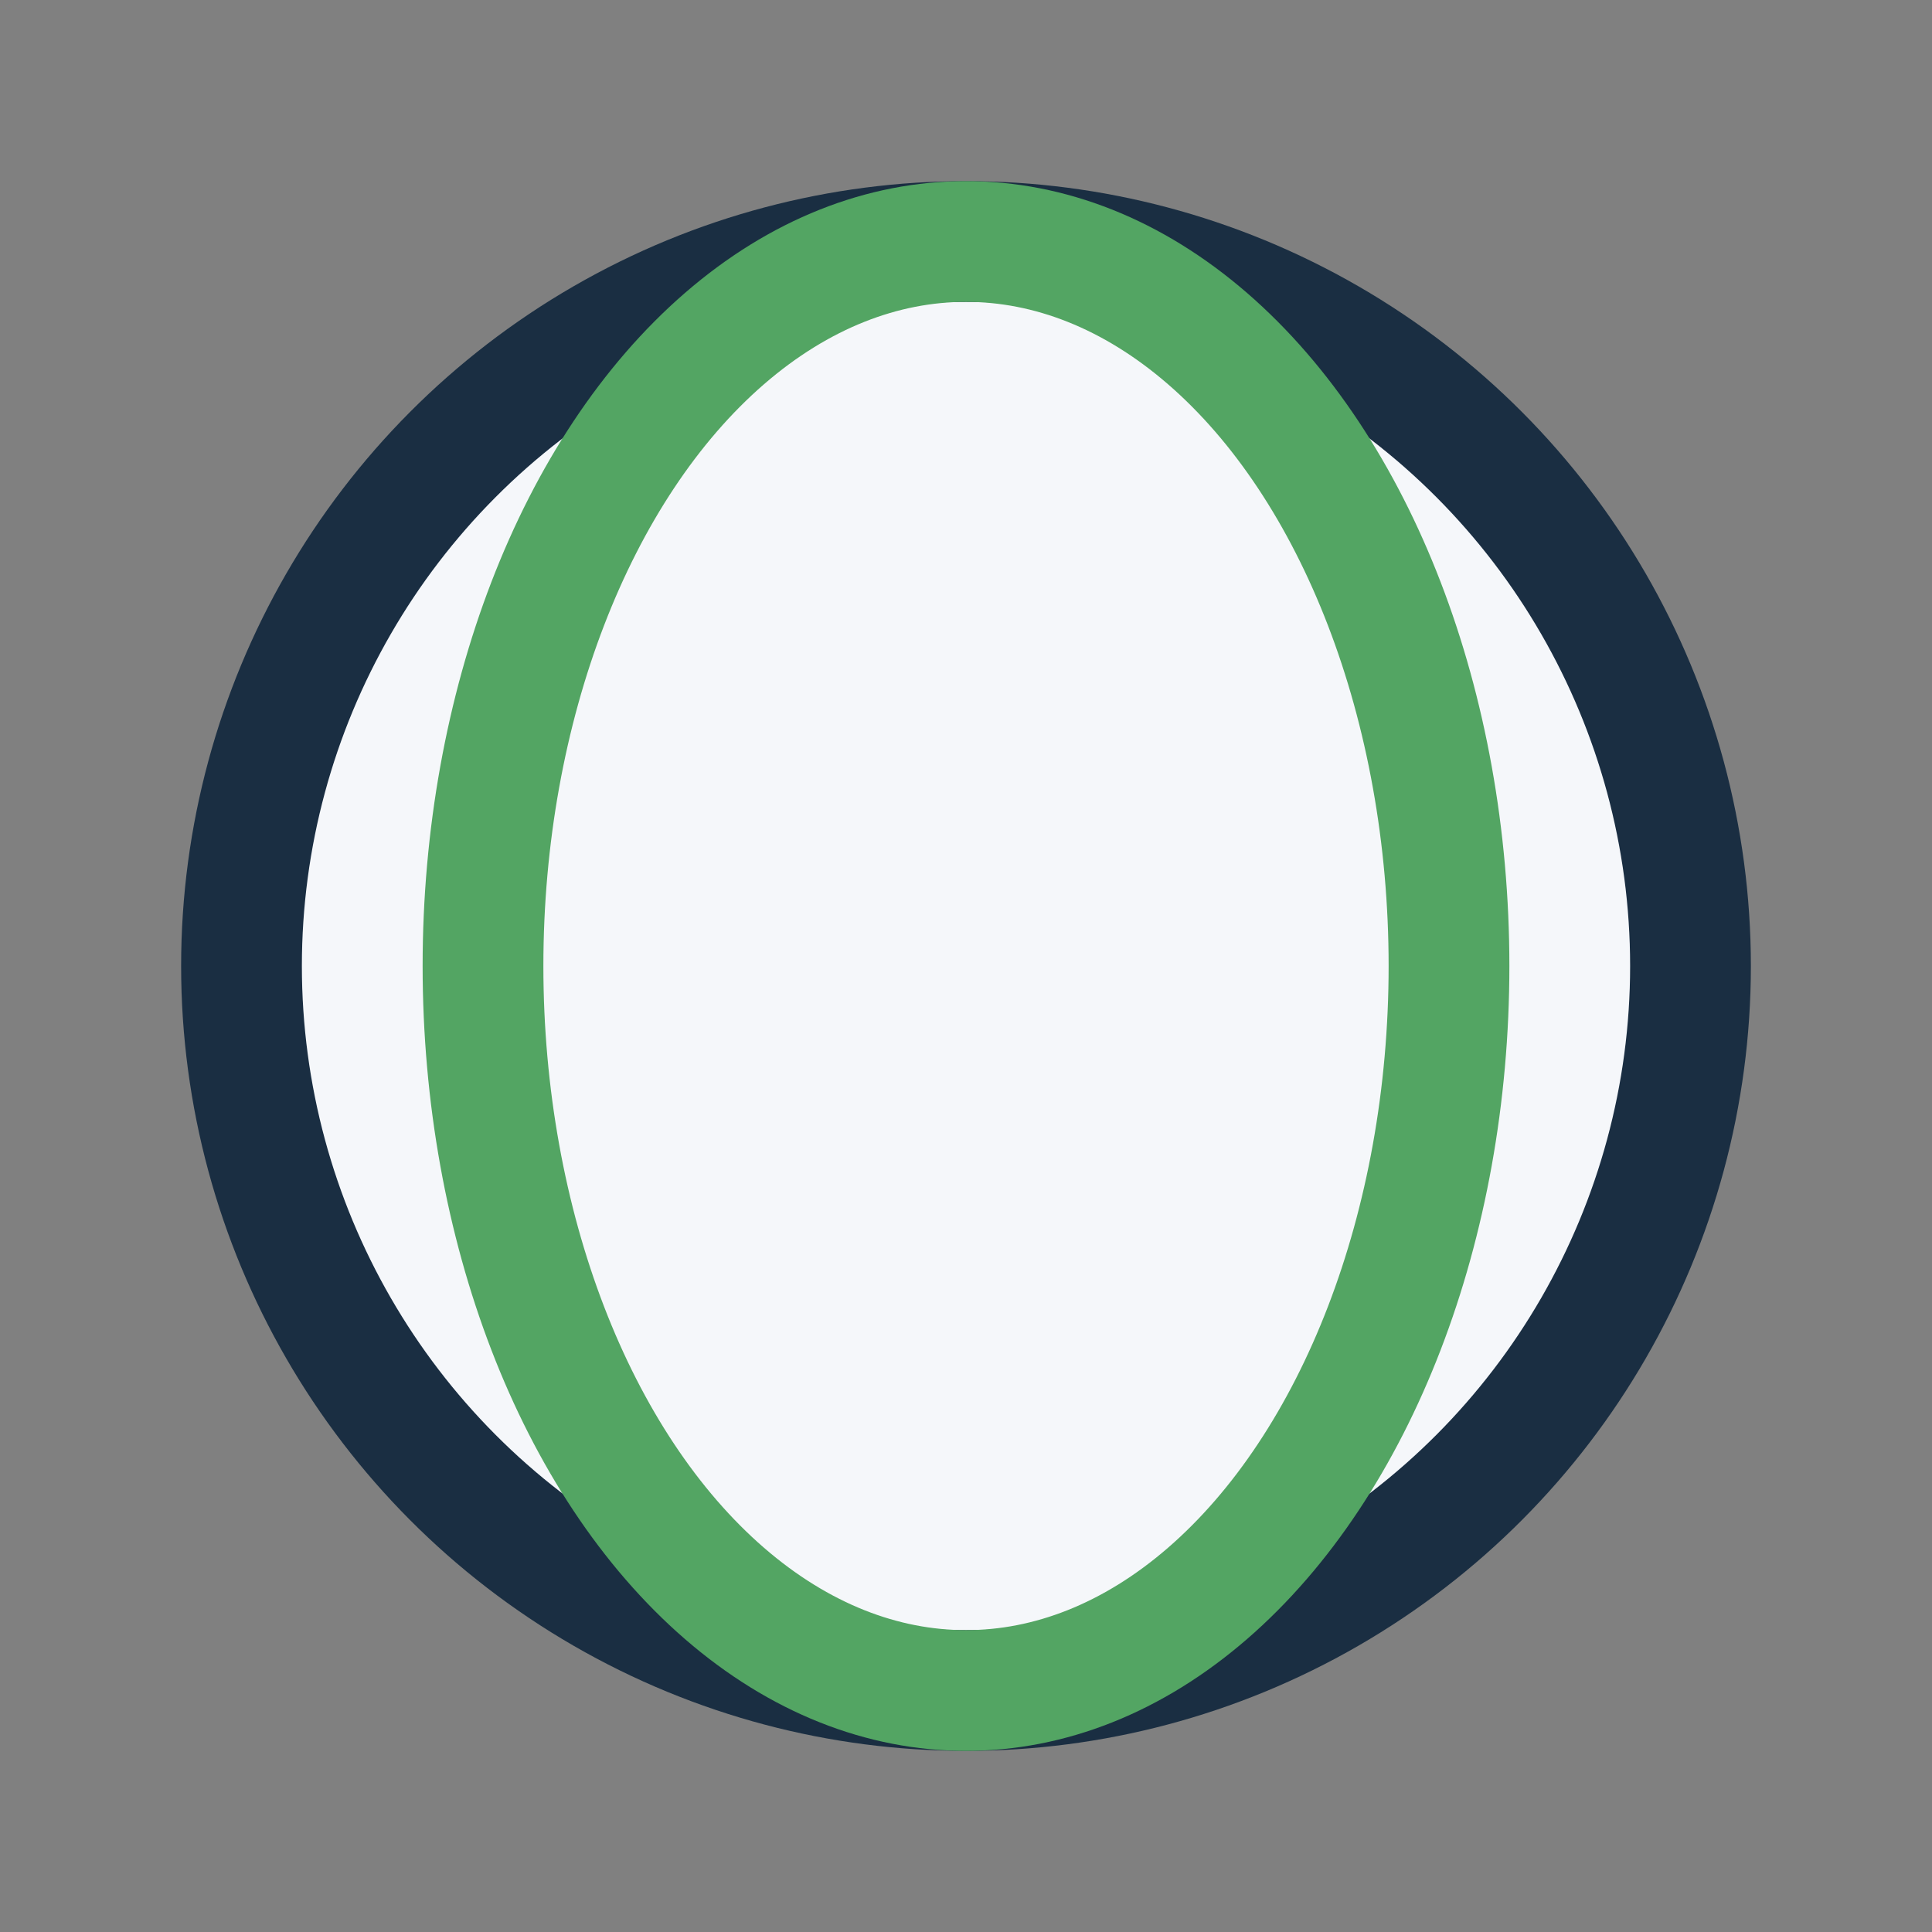
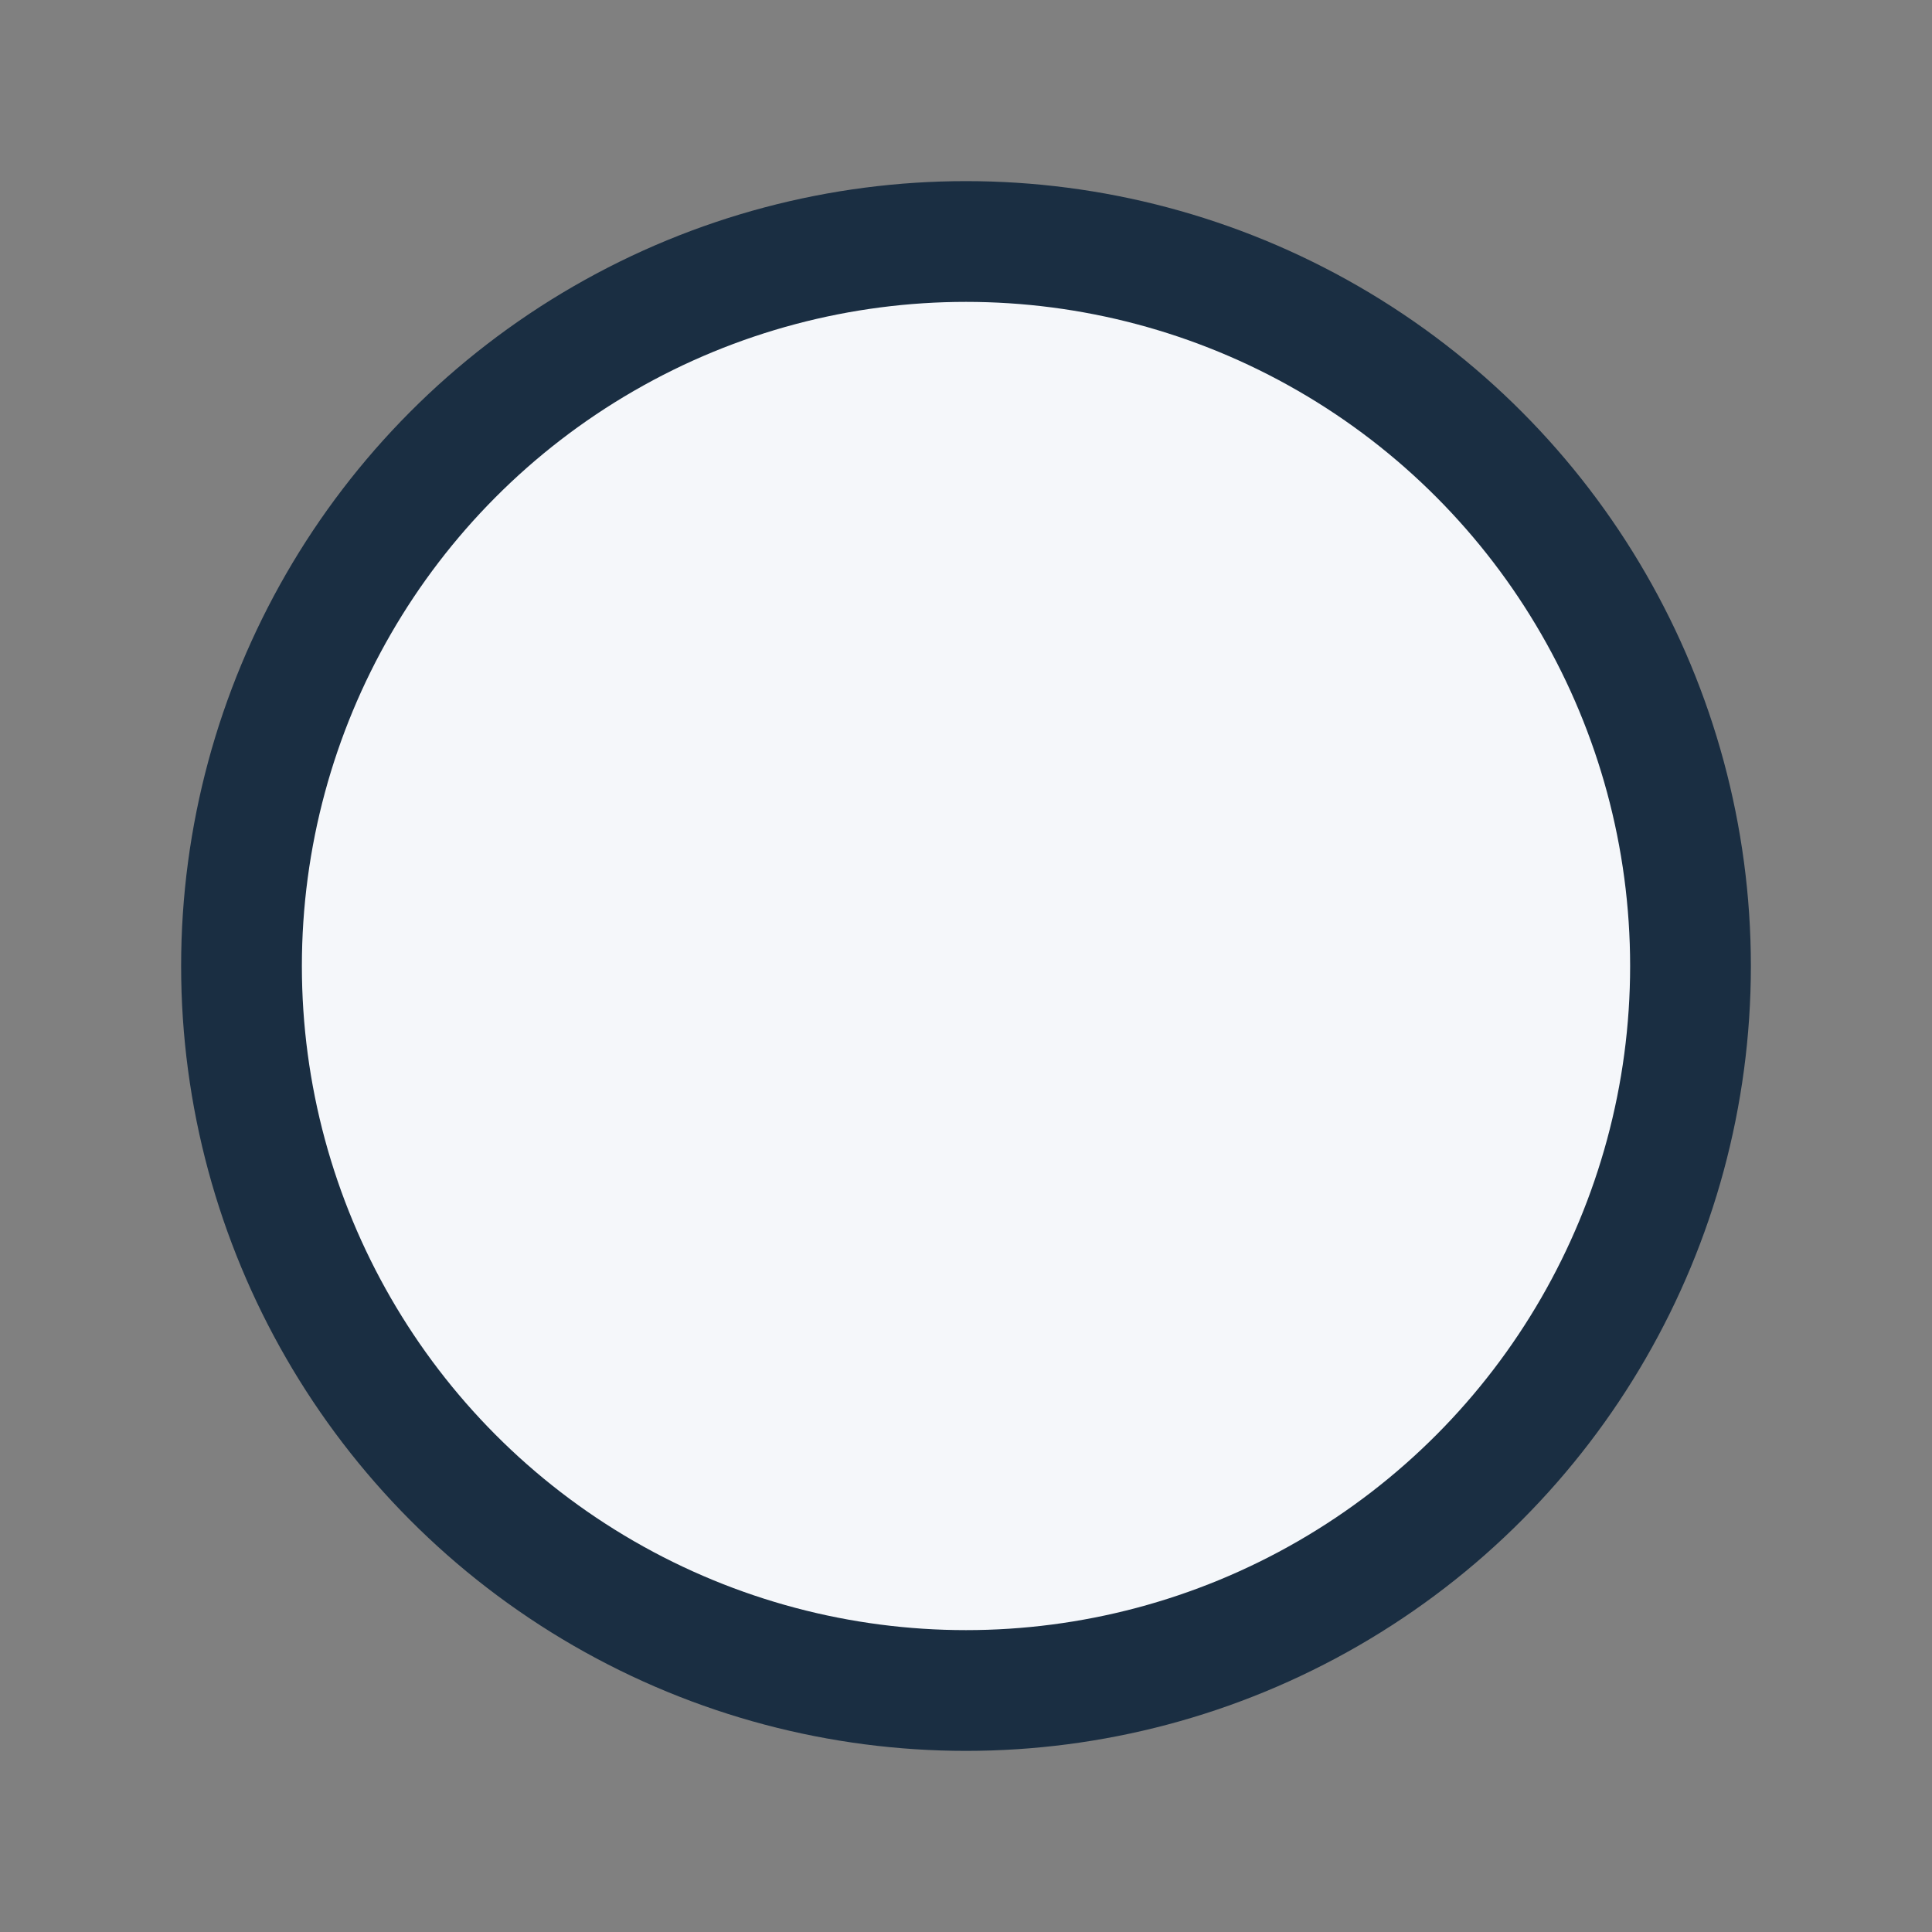
<svg xmlns="http://www.w3.org/2000/svg" width="32" height="32" viewBox="0 0 32 32">
  <rect x="0" y="0" width="32" height="32" fill="#808080" stroke="none" />
  <circle cx="16" cy="16" r="12" fill="#F5F7FA" stroke="#1A2E42" stroke-width="2" />
-   <ellipse cx="16" cy="16" rx="8" ry="12" fill="none" stroke="#53A563" stroke-width="2" />
</svg>